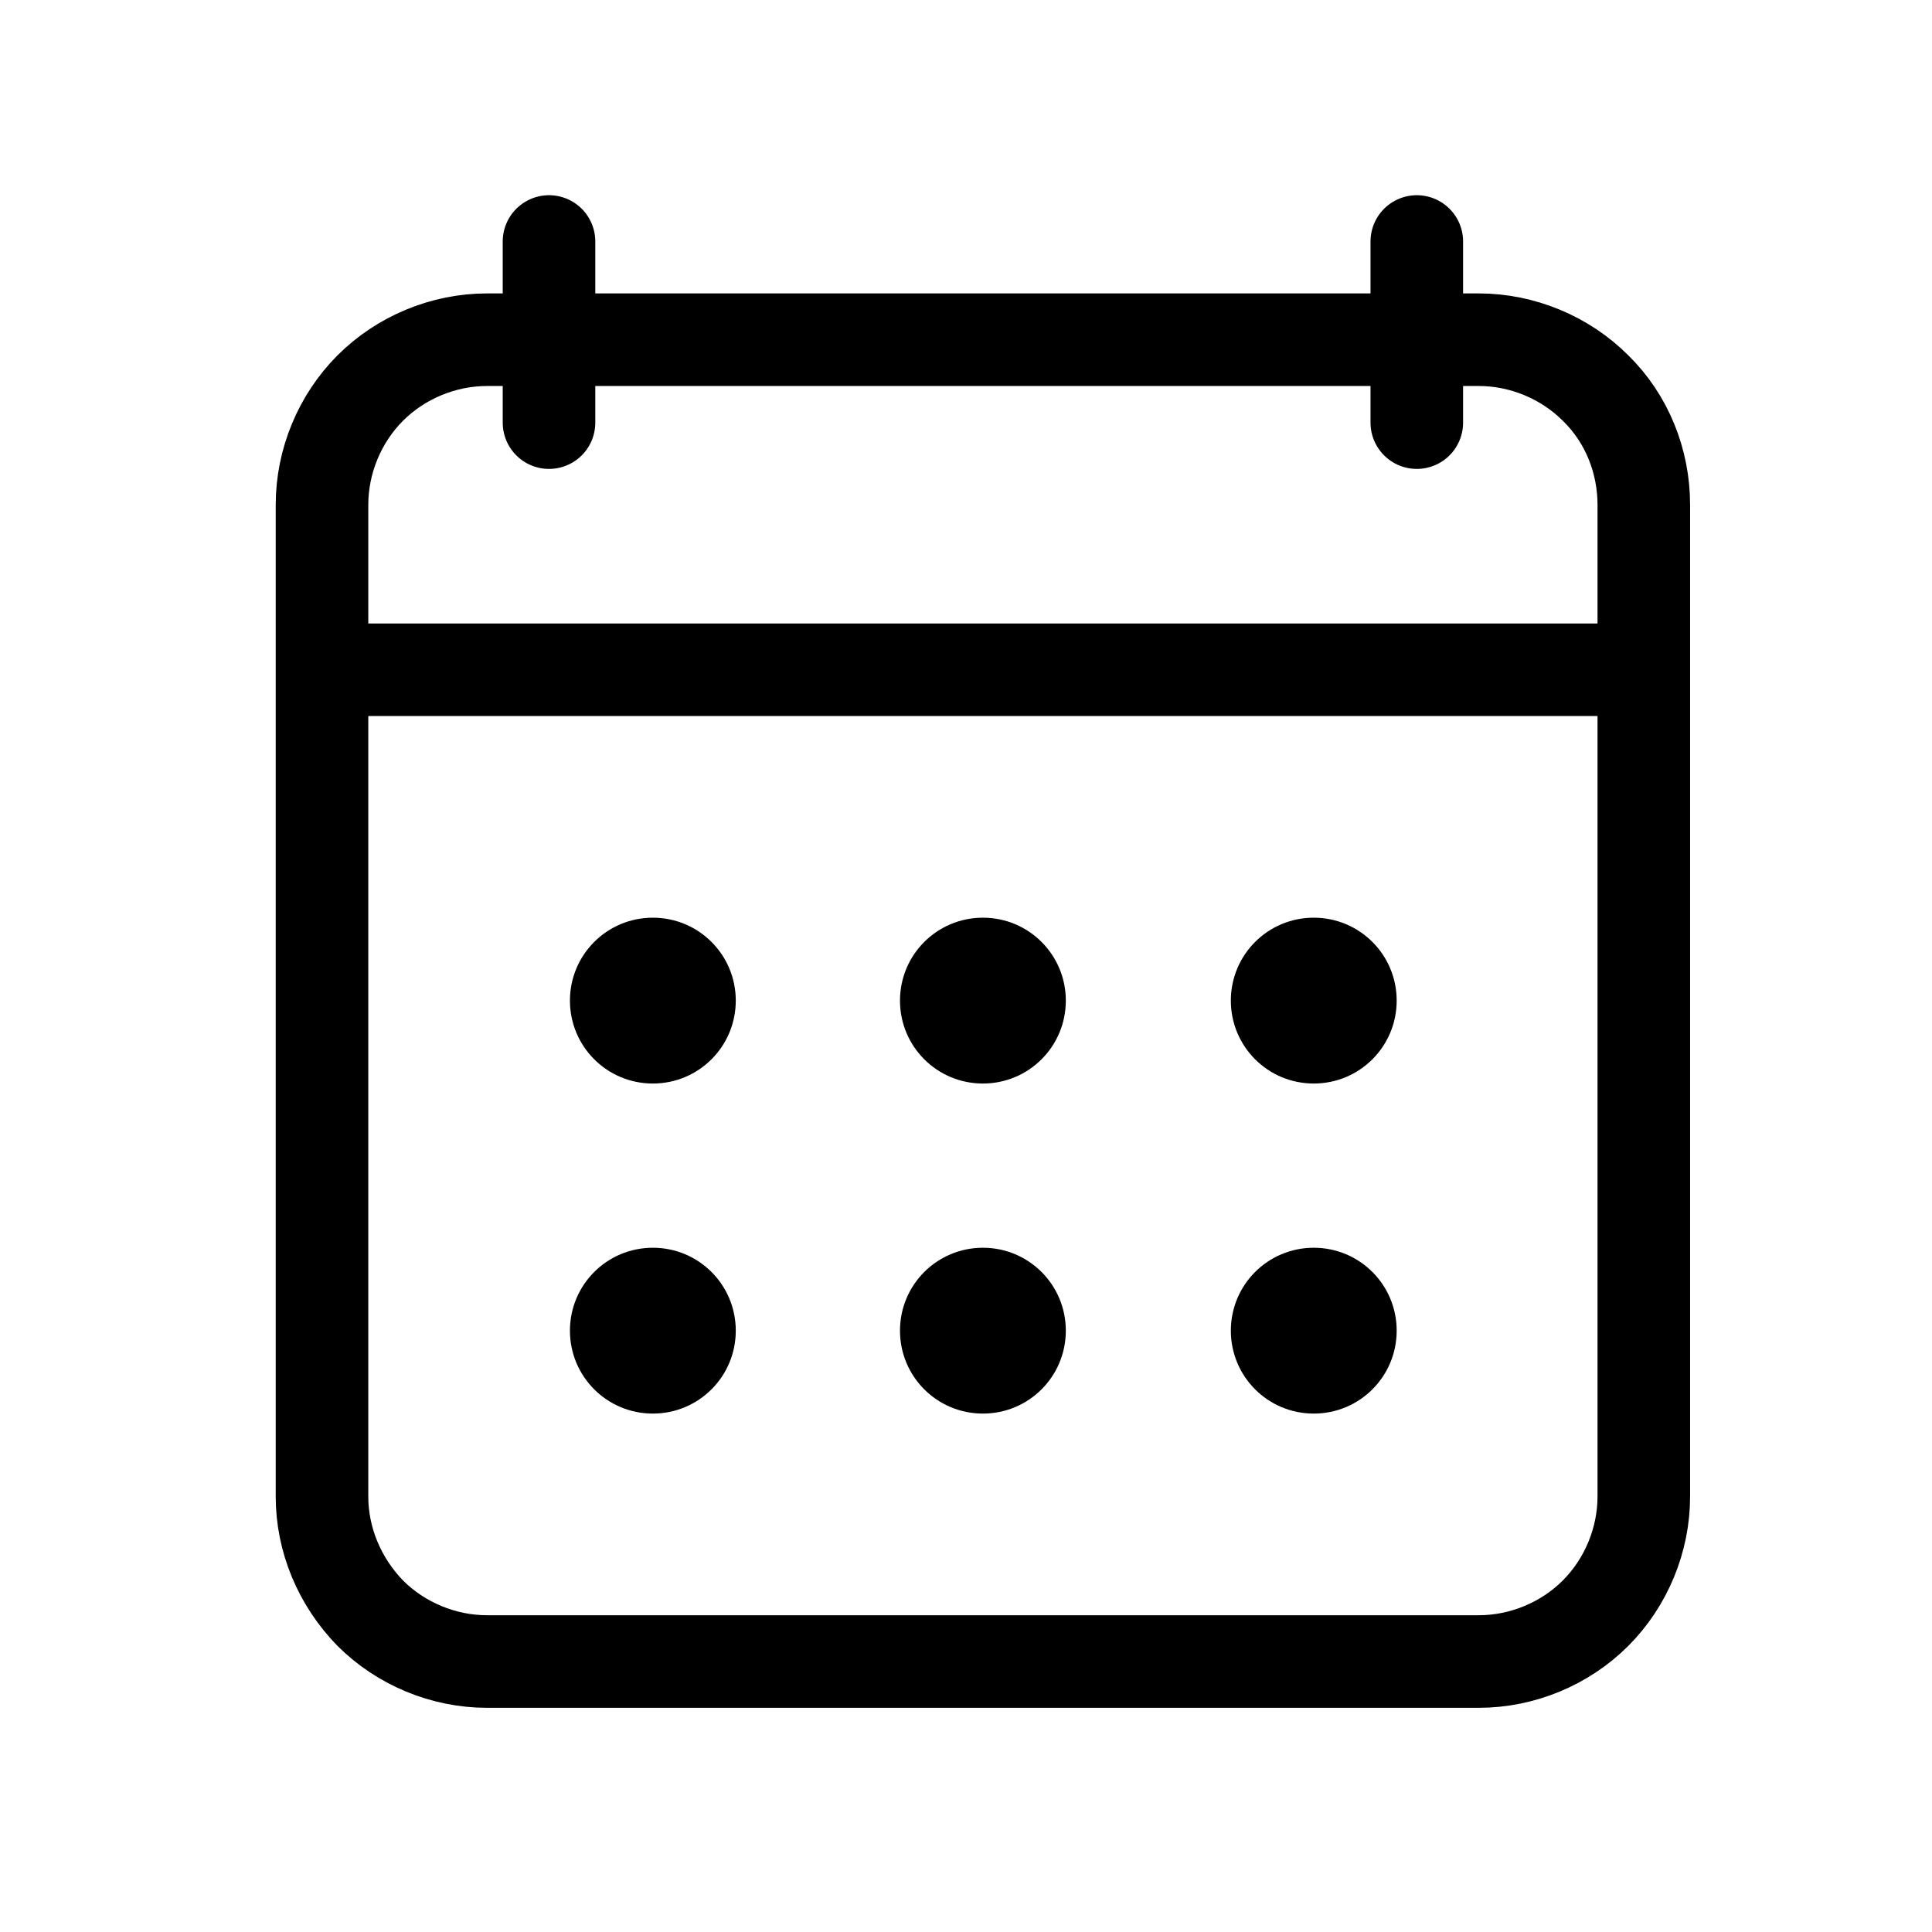
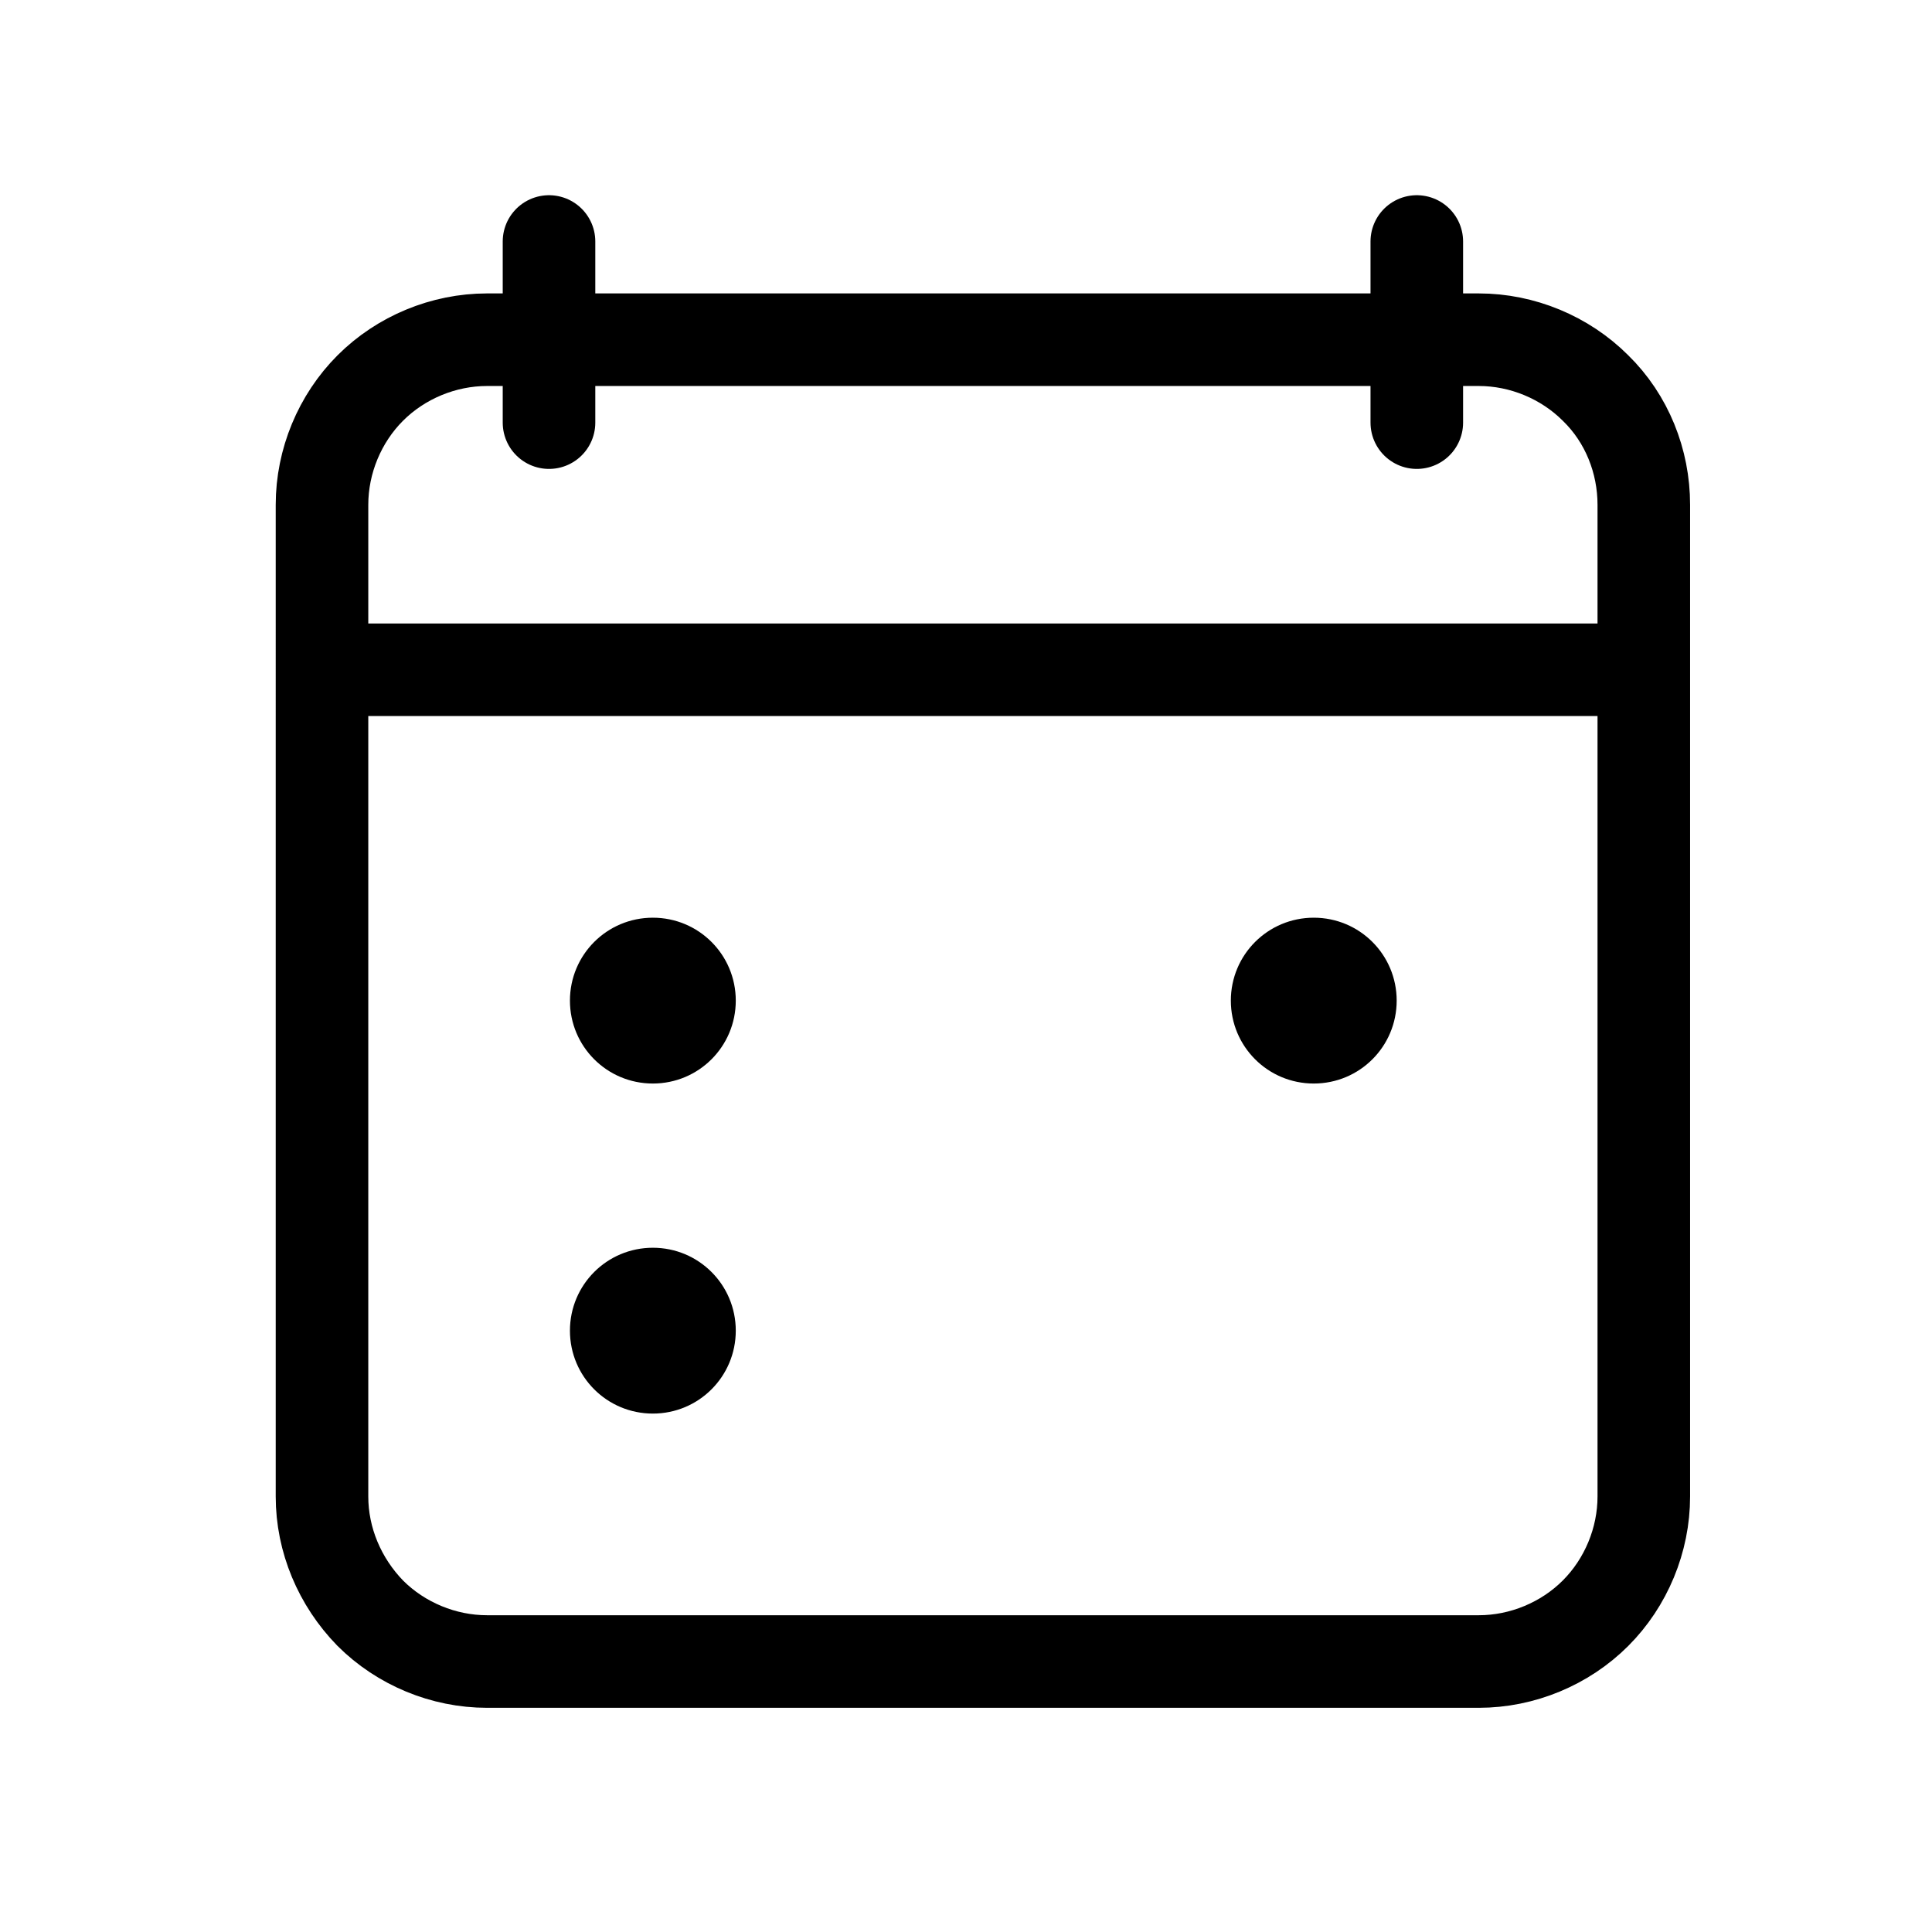
<svg xmlns="http://www.w3.org/2000/svg" id="Layer_1" data-name="Layer 1" viewBox="0 0 24 24">
  <defs>
    <style>
      .cls-1 {
        stroke-linejoin: round;
      }

      .cls-1, .cls-2 {
        fill: none;
        stroke: #000;
        stroke-linecap: round;
        stroke-width: 1.15px;
      }
    </style>
  </defs>
  <path class="cls-1" d="M4,8.32H20.42M6.05,4.22h12.32c.54,0,1.07,.22,1.45,.6,.39,.38,.6,.91,.6,1.45v12.32c0,.54-.22,1.07-.6,1.45-.38,.38-.91,.6-1.45,.6H6.05c-.54,0-1.07-.22-1.45-.6-.38-.39-.6-.91-.6-1.45V6.27c0-.54,.22-1.07,.6-1.45,.38-.38,.91-.6,1.45-.6h0Z" />
-   <path d="M12.21,13.46c.57,0,1.03-.46,1.03-1.03s-.46-1.03-1.03-1.03-1.03,.46-1.03,1.03,.46,1.03,1.03,1.03Z" />
  <path d="M8.11,13.46c.57,0,1.03-.46,1.03-1.03s-.46-1.03-1.03-1.03-1.03,.46-1.03,1.03,.46,1.03,1.03,1.03Z" />
  <path d="M16.32,13.46c.57,0,1.03-.46,1.03-1.03s-.46-1.03-1.03-1.03-1.03,.46-1.03,1.03,.46,1.03,1.03,1.03Z" />
-   <path d="M12.21,17.56c.57,0,1.03-.46,1.03-1.03s-.46-1.03-1.03-1.03-1.03,.46-1.03,1.03,.46,1.03,1.03,1.03Z" />
  <path d="M8.11,17.56c.57,0,1.03-.46,1.03-1.03s-.46-1.03-1.03-1.03-1.03,.46-1.03,1.03,.46,1.03,1.03,1.03Z" />
-   <path d="M16.32,17.56c.57,0,1.03-.46,1.03-1.03s-.46-1.03-1.03-1.03-1.03,.46-1.03,1.03,.46,1.03,1.03,1.03Z" />
  <path class="cls-2" d="M6.82,5.25V3m10.78,2.25V3" />
</svg>